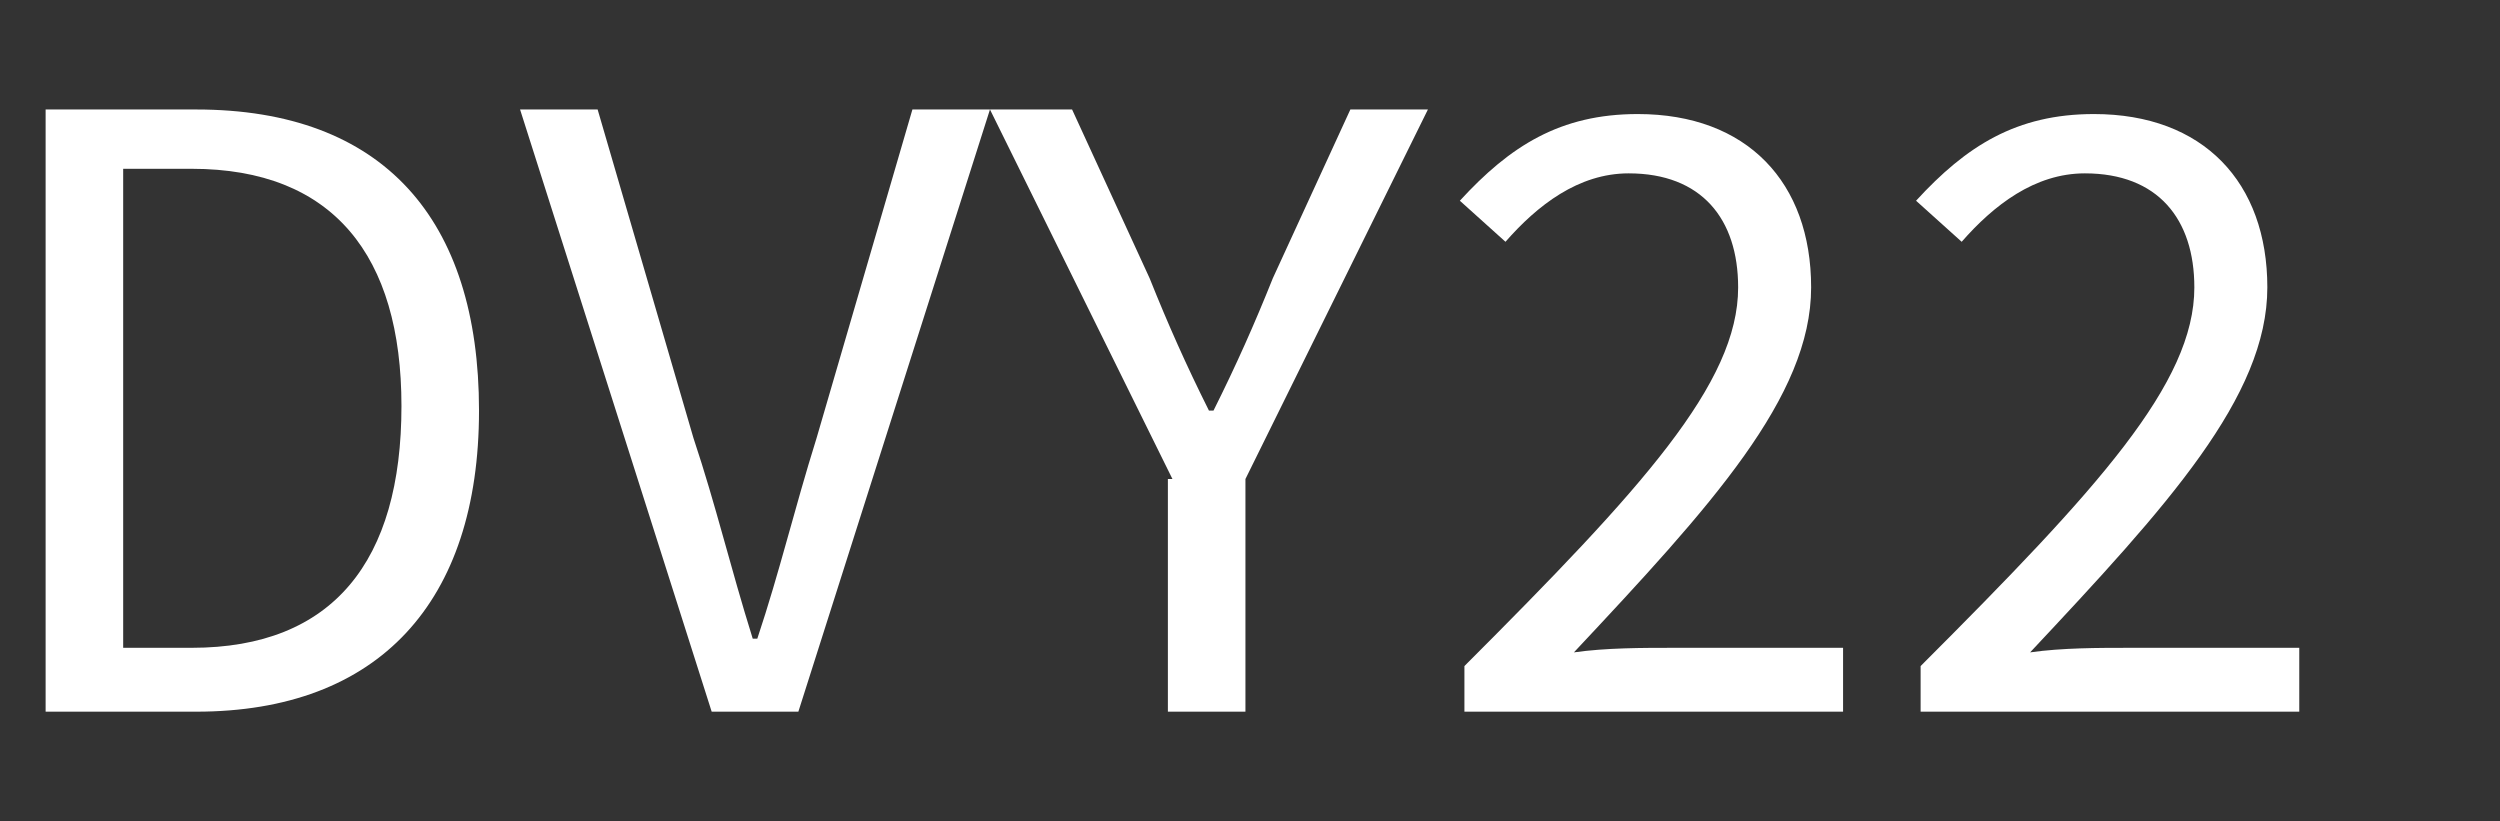
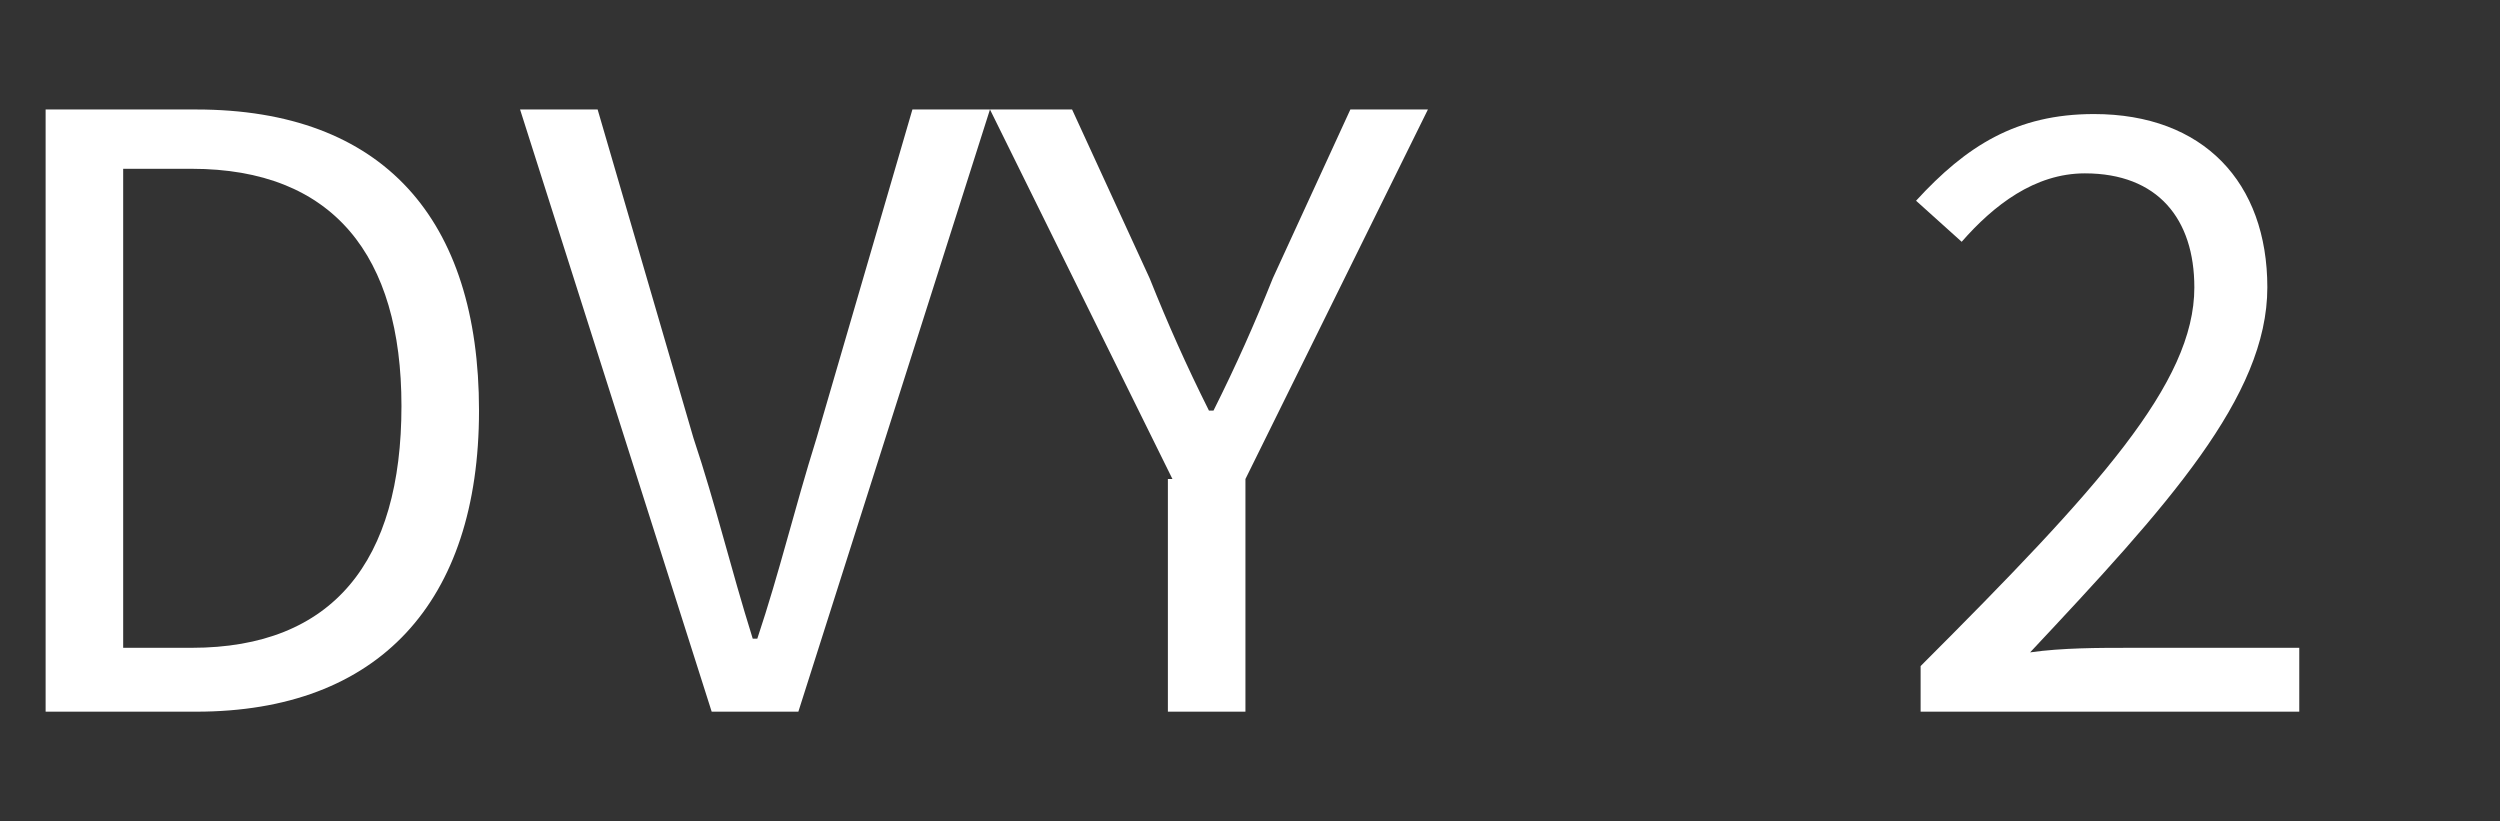
<svg xmlns="http://www.w3.org/2000/svg" version="1.1" id="Layer_1" x="0px" y="0px" viewBox="0 0 54.8 18" style="enable-background:new 0 0 54.8 18;" xml:space="preserve">
  <rect x="0" y="0" width="54.8" height="18" fill="#333333" stroke="none" />
  <style type="text/css">
	.st0{fill:#FFFFFF;}
</style>
  <g>
    <g>
      <path class="st0" d="M1,2.4h3.3c4.1,0,6.2,2.4,6.2,6.6c0,4.2-2.2,6.6-6.2,6.6H1V2.4z M4.2,14.2c3.1,0,4.6-1.9,4.6-5.3    c0-3.3-1.5-5.2-4.6-5.2H2.7v10.5H4.2z" />
      <path class="st0" d="M11.4,2.4h1.7l2.1,7.2c0.5,1.5,0.8,2.8,1.3,4.4h0.1c0.5-1.5,0.8-2.8,1.3-4.4L20,2.4h1.7l-4.2,13.2h-1.9    L11.4,2.4z" />
      <path class="st0" d="M25.7,10.5l-4-8.1h1.8l1.7,3.7C25.6,7.1,26,8,26.5,9h0.1c0.5-1,0.9-1.9,1.3-2.9l1.7-3.7h1.7l-4,8.1v5.1h-1.7    V10.5z" />
-       <path class="st0" d="M32.1,14.6c3.9-3.9,6-6.2,6-8.3c0-1.5-0.8-2.5-2.4-2.5c-1.1,0-2,0.7-2.7,1.5l-1-0.9c1.1-1.2,2.2-1.9,3.9-1.9    c2.4,0,3.8,1.5,3.8,3.8c0,2.4-2.2,4.8-5.2,8c0.7-0.1,1.5-0.1,2.2-0.1h3.7v1.4h-8.3V14.6z" />
      <path class="st0" d="M42.1,14.6c3.9-3.9,6-6.2,6-8.3c0-1.5-0.8-2.5-2.4-2.5c-1.1,0-2,0.7-2.7,1.5l-1-0.9c1.1-1.2,2.2-1.9,3.9-1.9    c2.4,0,3.8,1.5,3.8,3.8c0,2.4-2.2,4.8-5.2,8c0.7-0.1,1.5-0.1,2.2-0.1h3.7v1.4h-8.3V14.6z" />
    </g>
  </g>
</svg>